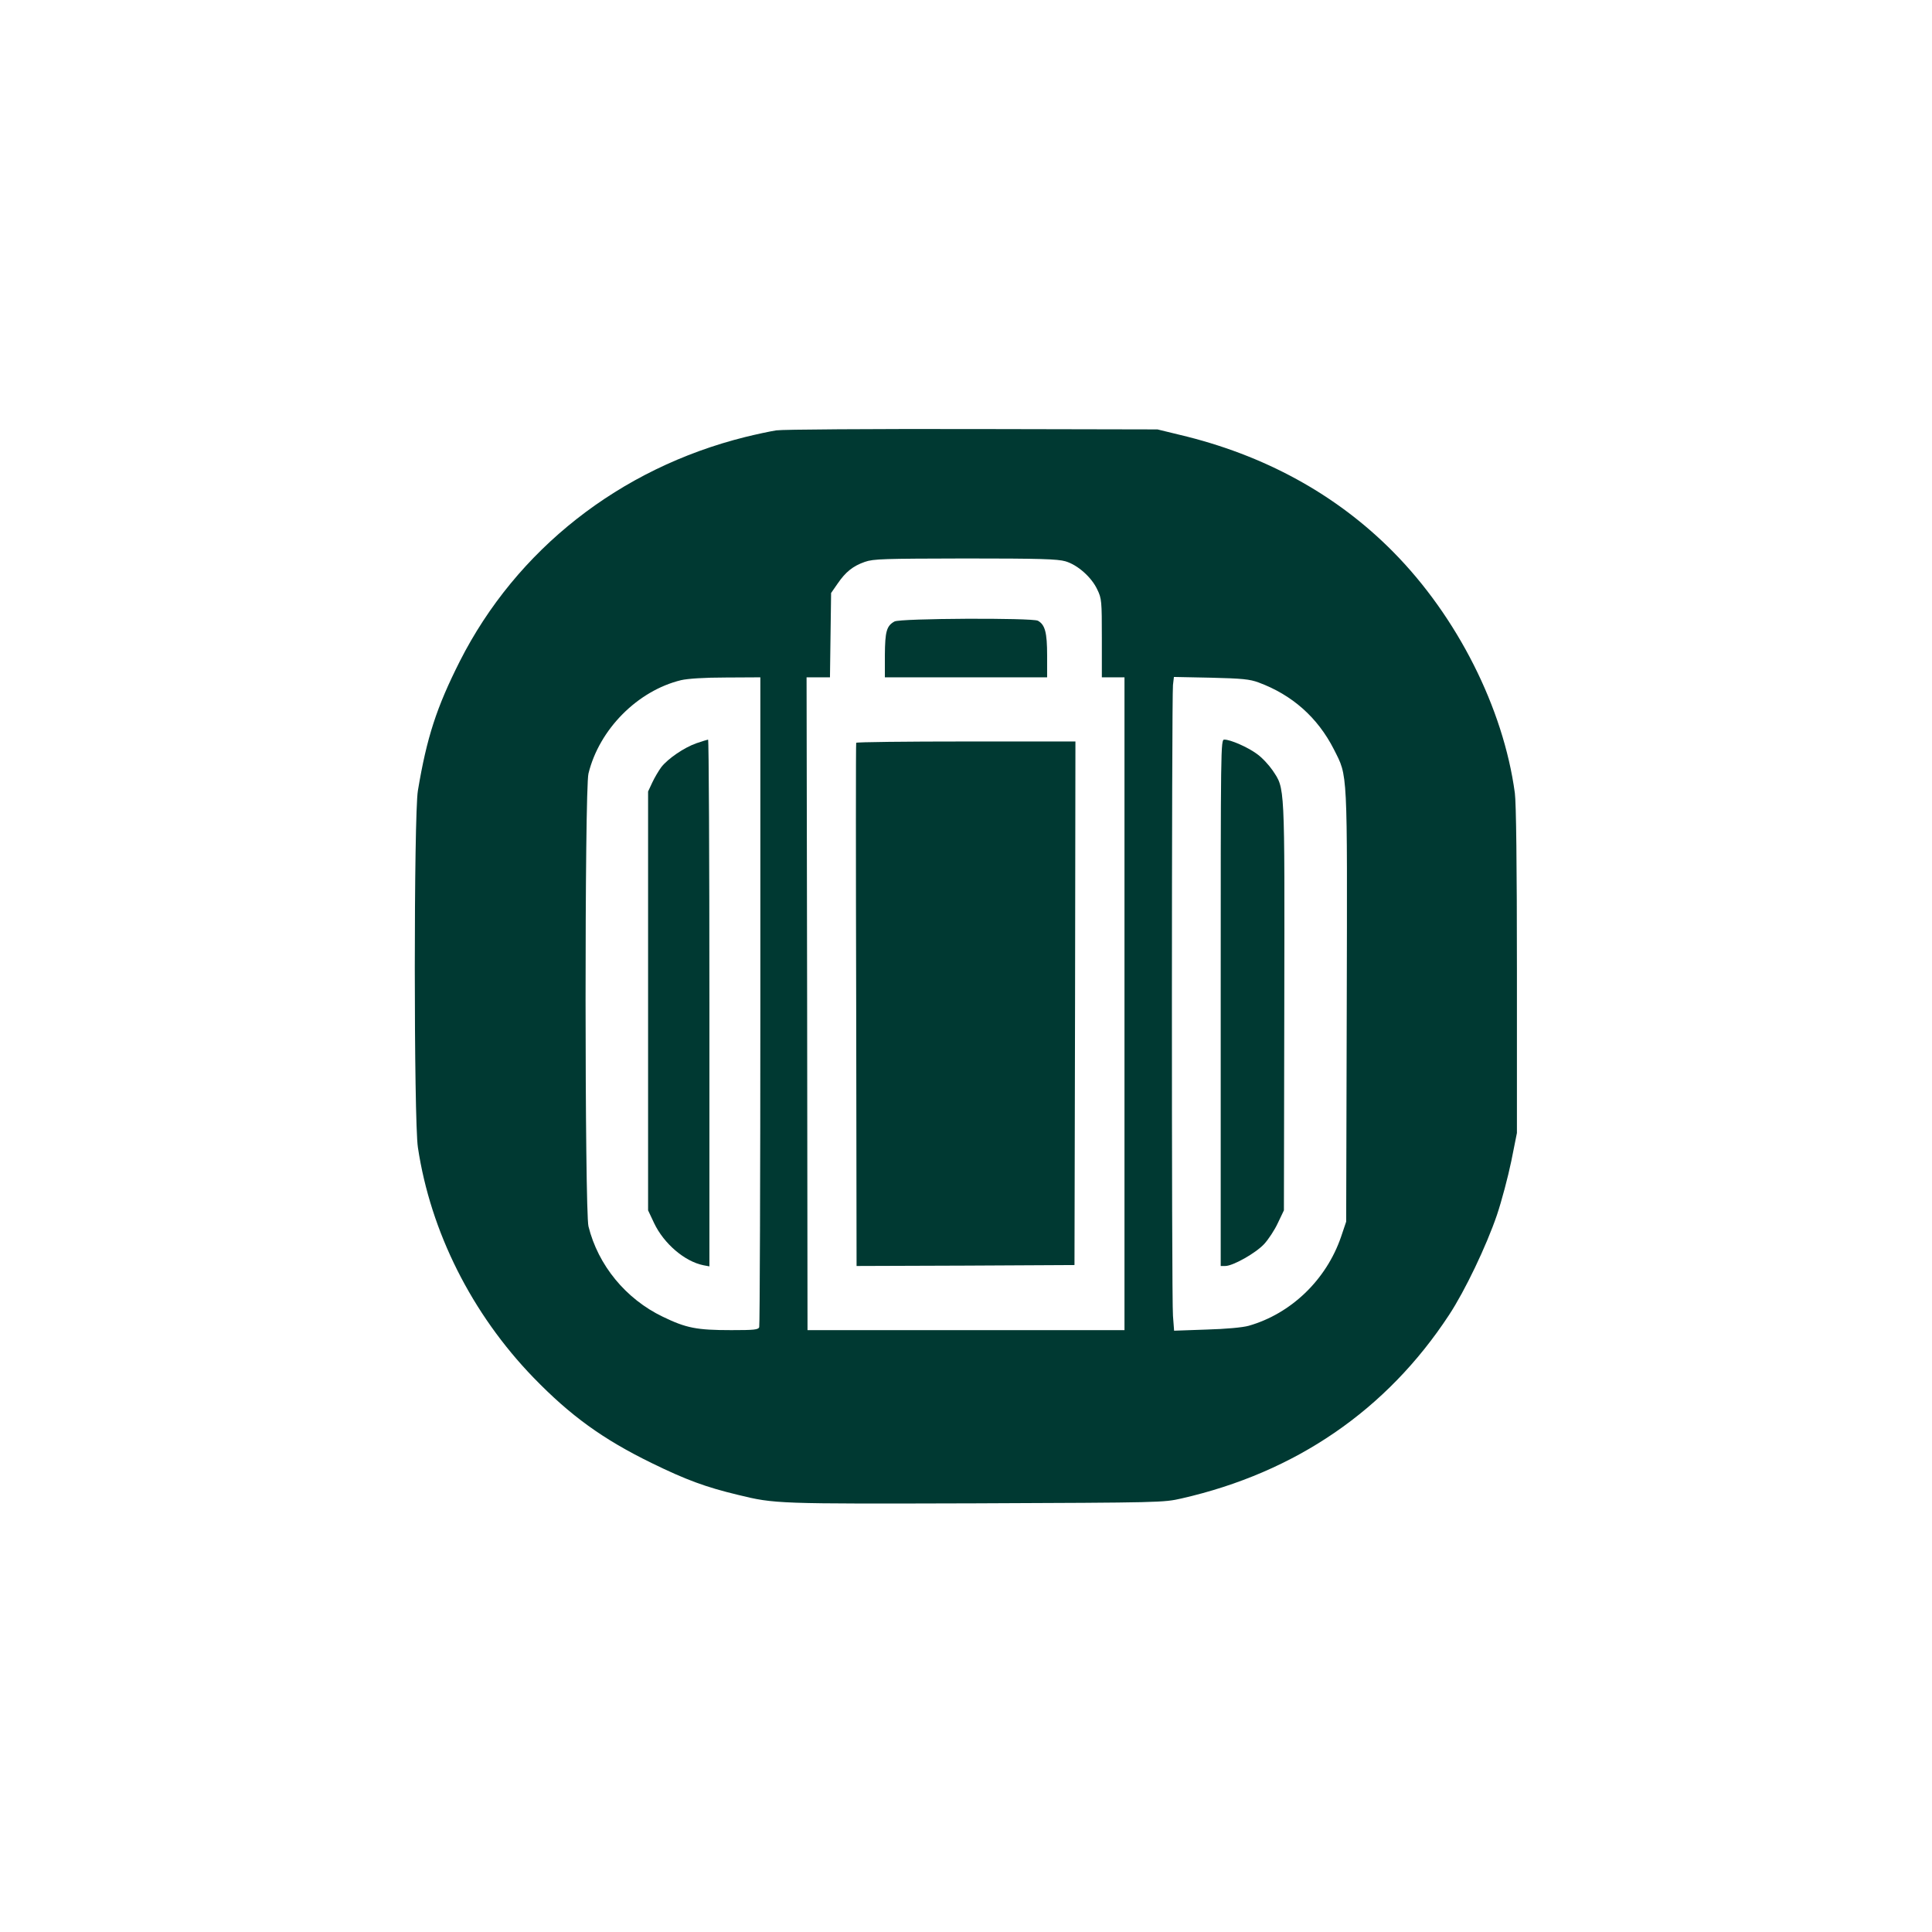
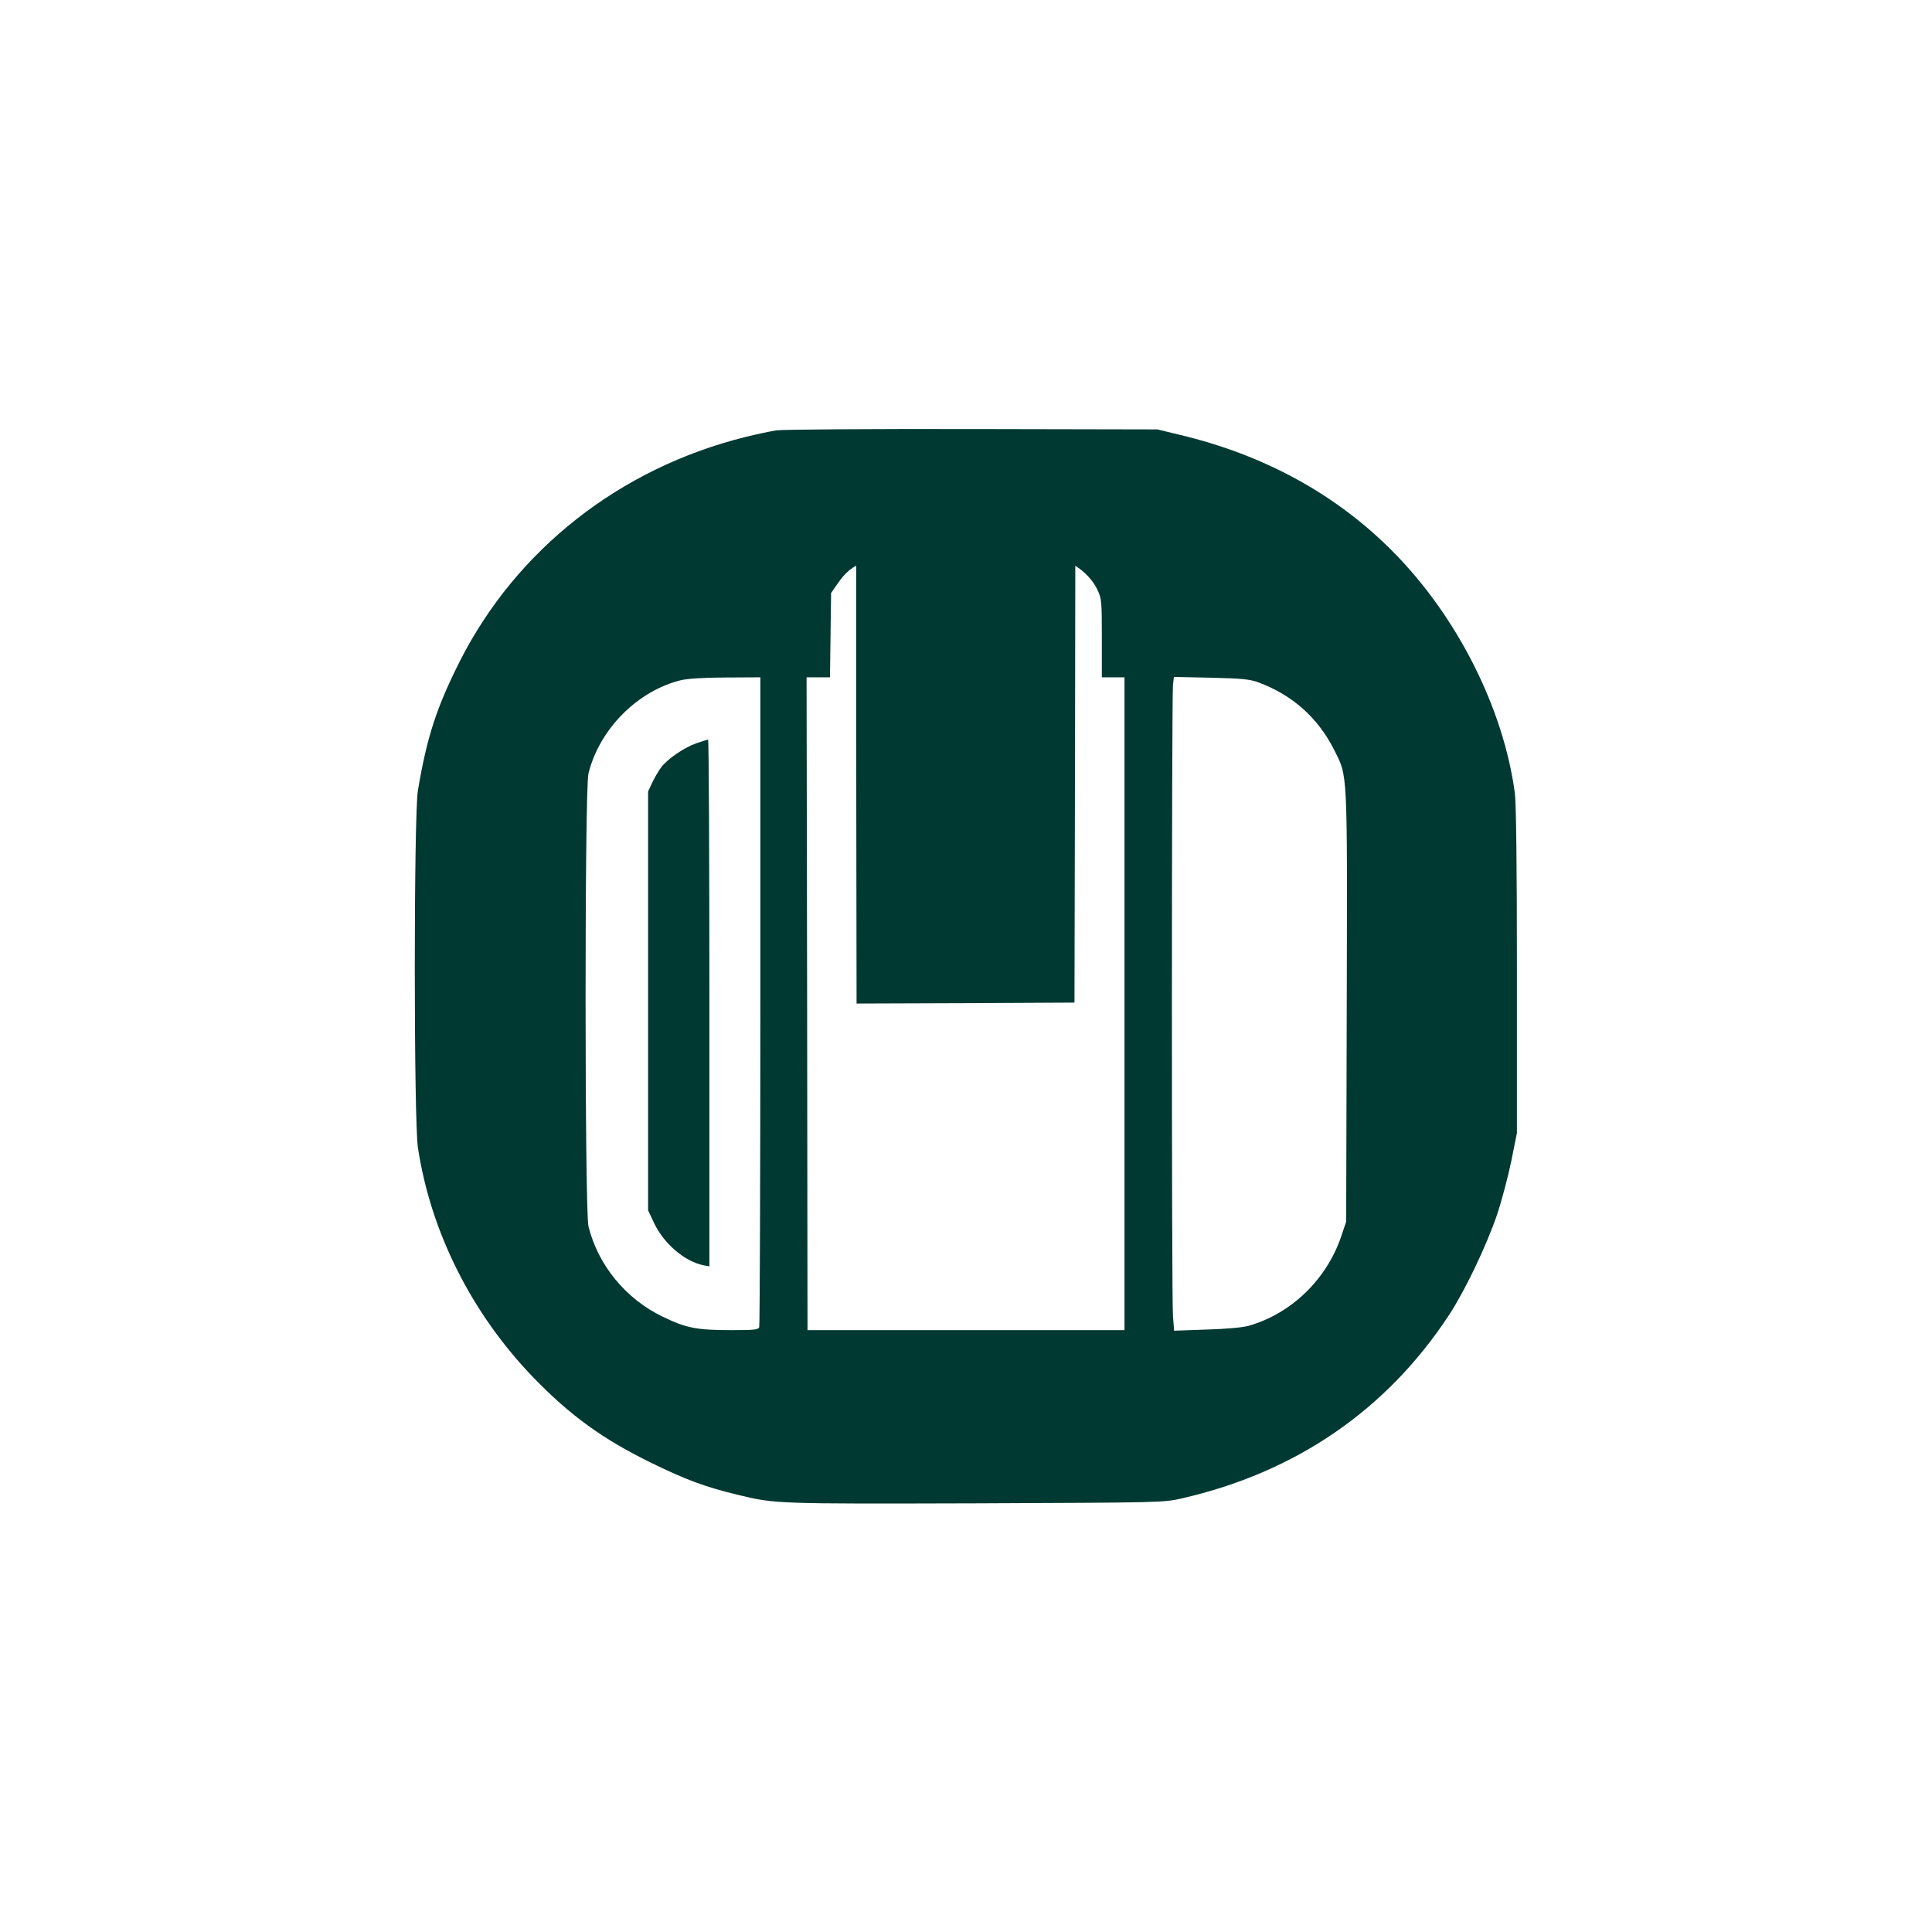
<svg xmlns="http://www.w3.org/2000/svg" version="1.0" width="1024pt" height="1024pt" viewBox="0 0 1024 1024" preserveAspectRatio="xMidYMid meet">
  <g transform="translate(0,1024) scale(0.1,-0.1)" fill="#003932" stroke="none">
    <path d="M4115 7959 c-33 -5 -107 -21 -164 -35 -667 -166 -1214 -597 -1514 -1189 -123 -244 -175 -403 -222 -685 -22 -126 -22 -1751 0 -1892 67 -446 285 -881 613 -1220 196 -202 367 -326 627 -453 180 -88 285 -127 456 -168 196 -48 205 -48 1259 -45 988 4 996 4 1093 26 605 138 1087 469 1417 972 85 129 198 366 254 530 25 74 59 203 76 285 l30 150 0 862 c0 556 -4 889 -11 940 -61 451 -306 935 -644 1277 -302 306 -686 516 -1135 622 l-115 28 -980 2 c-539 1 -1007 -2 -1040 -7z m1532 -694 c65 -19 139 -85 169 -150 23 -47 24 -61 24 -257 l0 -208 60 0 60 0 0 -1730 0 -1730 -840 0 -840 0 -2 1730 -3 1730 62 0 62 0 3 224 3 223 34 49 c43 63 82 94 145 116 46 16 99 17 532 18 398 0 489 -3 531 -15z m-1617 -2329 c0 -943 -3 -1721 -6 -1730 -5 -14 -27 -16 -148 -16 -184 0 -239 11 -363 71 -196 94 -343 273 -394 479 -20 81 -21 2318 0 2400 57 234 260 439 491 495 35 8 122 14 237 14 l183 1 0 -1714z m2640 1687 c179 -66 314 -186 400 -355 74 -148 71 -87 68 -1363 l-3 -1140 -27 -80 c-78 -228 -265 -408 -490 -472 -32 -9 -120 -17 -224 -20 l-171 -6 -6 79 c-8 90 -7 3277 0 3343 l5 43 197 -4 c165 -4 205 -8 251 -25z" />
    <path d="M4741 6946 c-42 -23 -50 -53 -51 -178 l0 -118 430 0 430 0 0 115 c0 123 -11 164 -49 185 -31 16 -730 13 -760 -4z" />
-     <path d="M4538 6303 c-2 -5 -2 -630 0 -1391 l2 -1382 578 2 577 3 3 1388 2 1387 -579 0 c-319 0 -581 -3 -583 -7z" />
+     <path d="M4538 6303 l2 -1382 578 2 577 3 3 1388 2 1387 -579 0 c-319 0 -581 -3 -583 -7z" />
    <path d="M3692 6301 c-66 -23 -152 -82 -187 -127 -14 -19 -36 -56 -48 -82 l-22 -47 0 -1110 0 -1110 32 -68 c52 -109 162 -203 261 -223 l32 -6 0 1396 c0 768 -3 1396 -7 1396 -5 -1 -32 -9 -61 -19z" />
-     <path d="M6470 4925 l0 -1395 24 0 c41 0 161 68 206 116 23 25 56 75 73 112 l32 67 2 1080 c2 1196 4 1152 -62 1252 -20 29 -56 68 -83 87 -49 36 -140 76 -173 76 -19 0 -19 -28 -19 -1395z" />
  </g>
</svg>